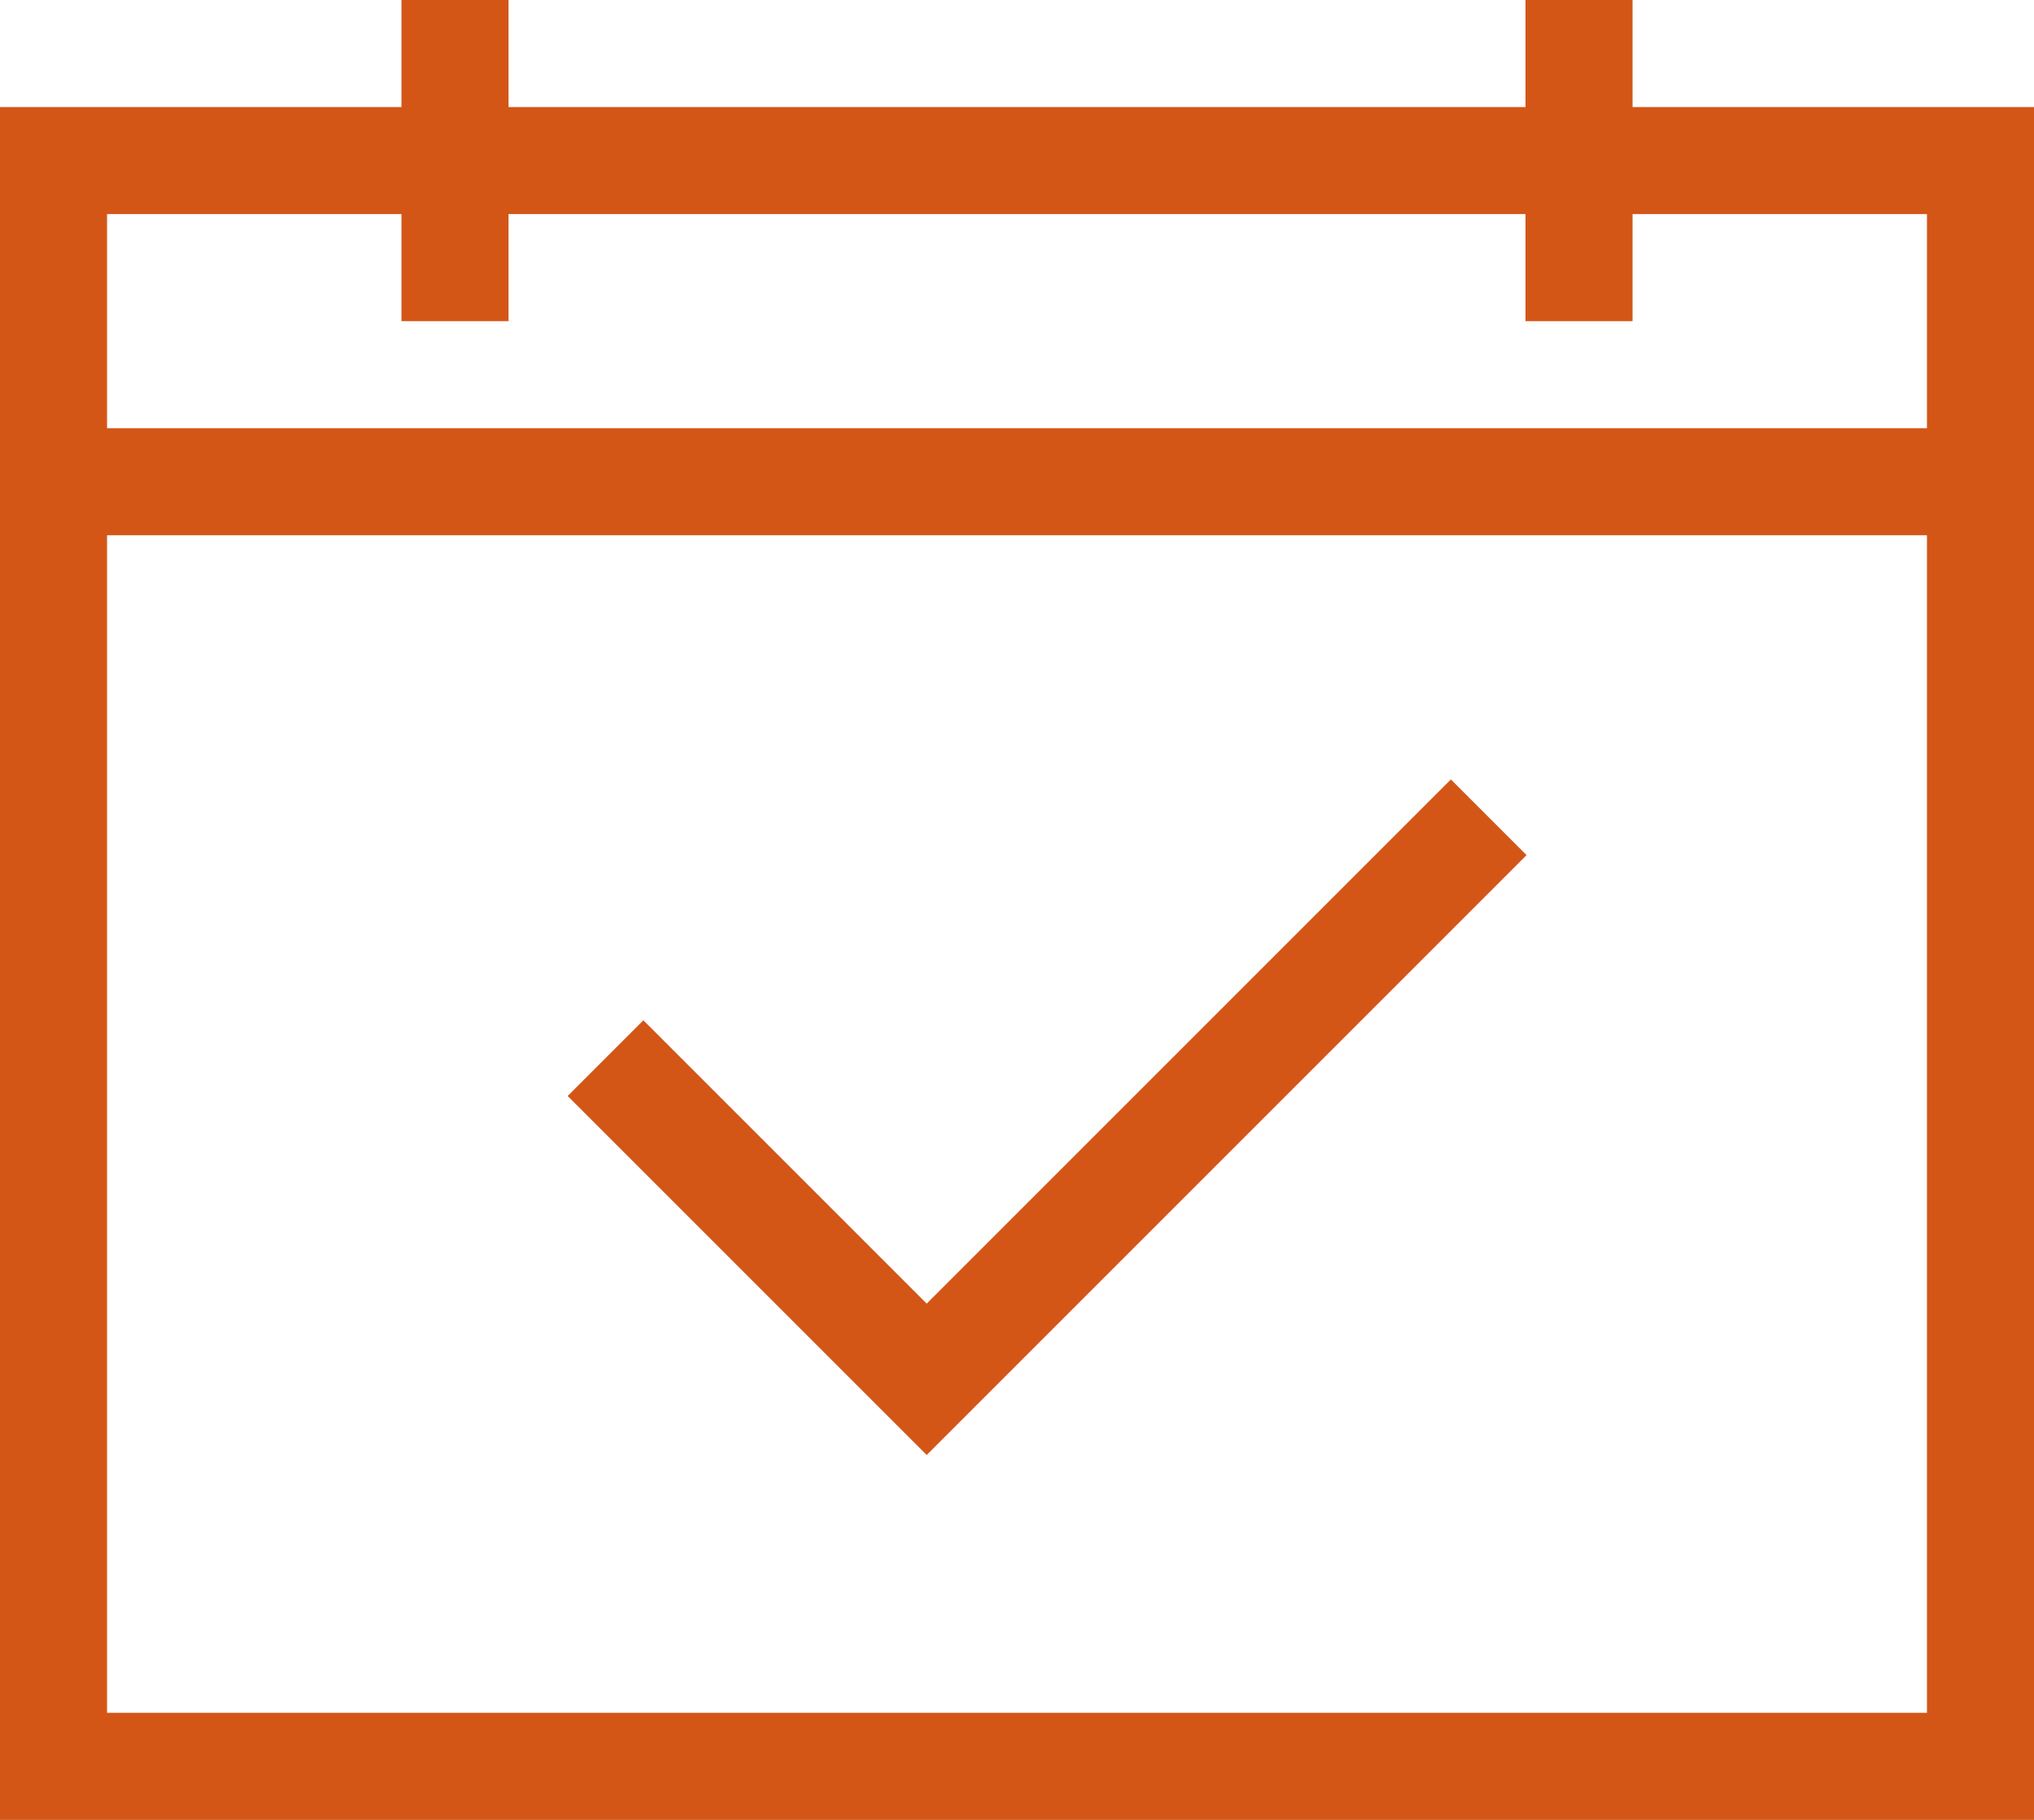
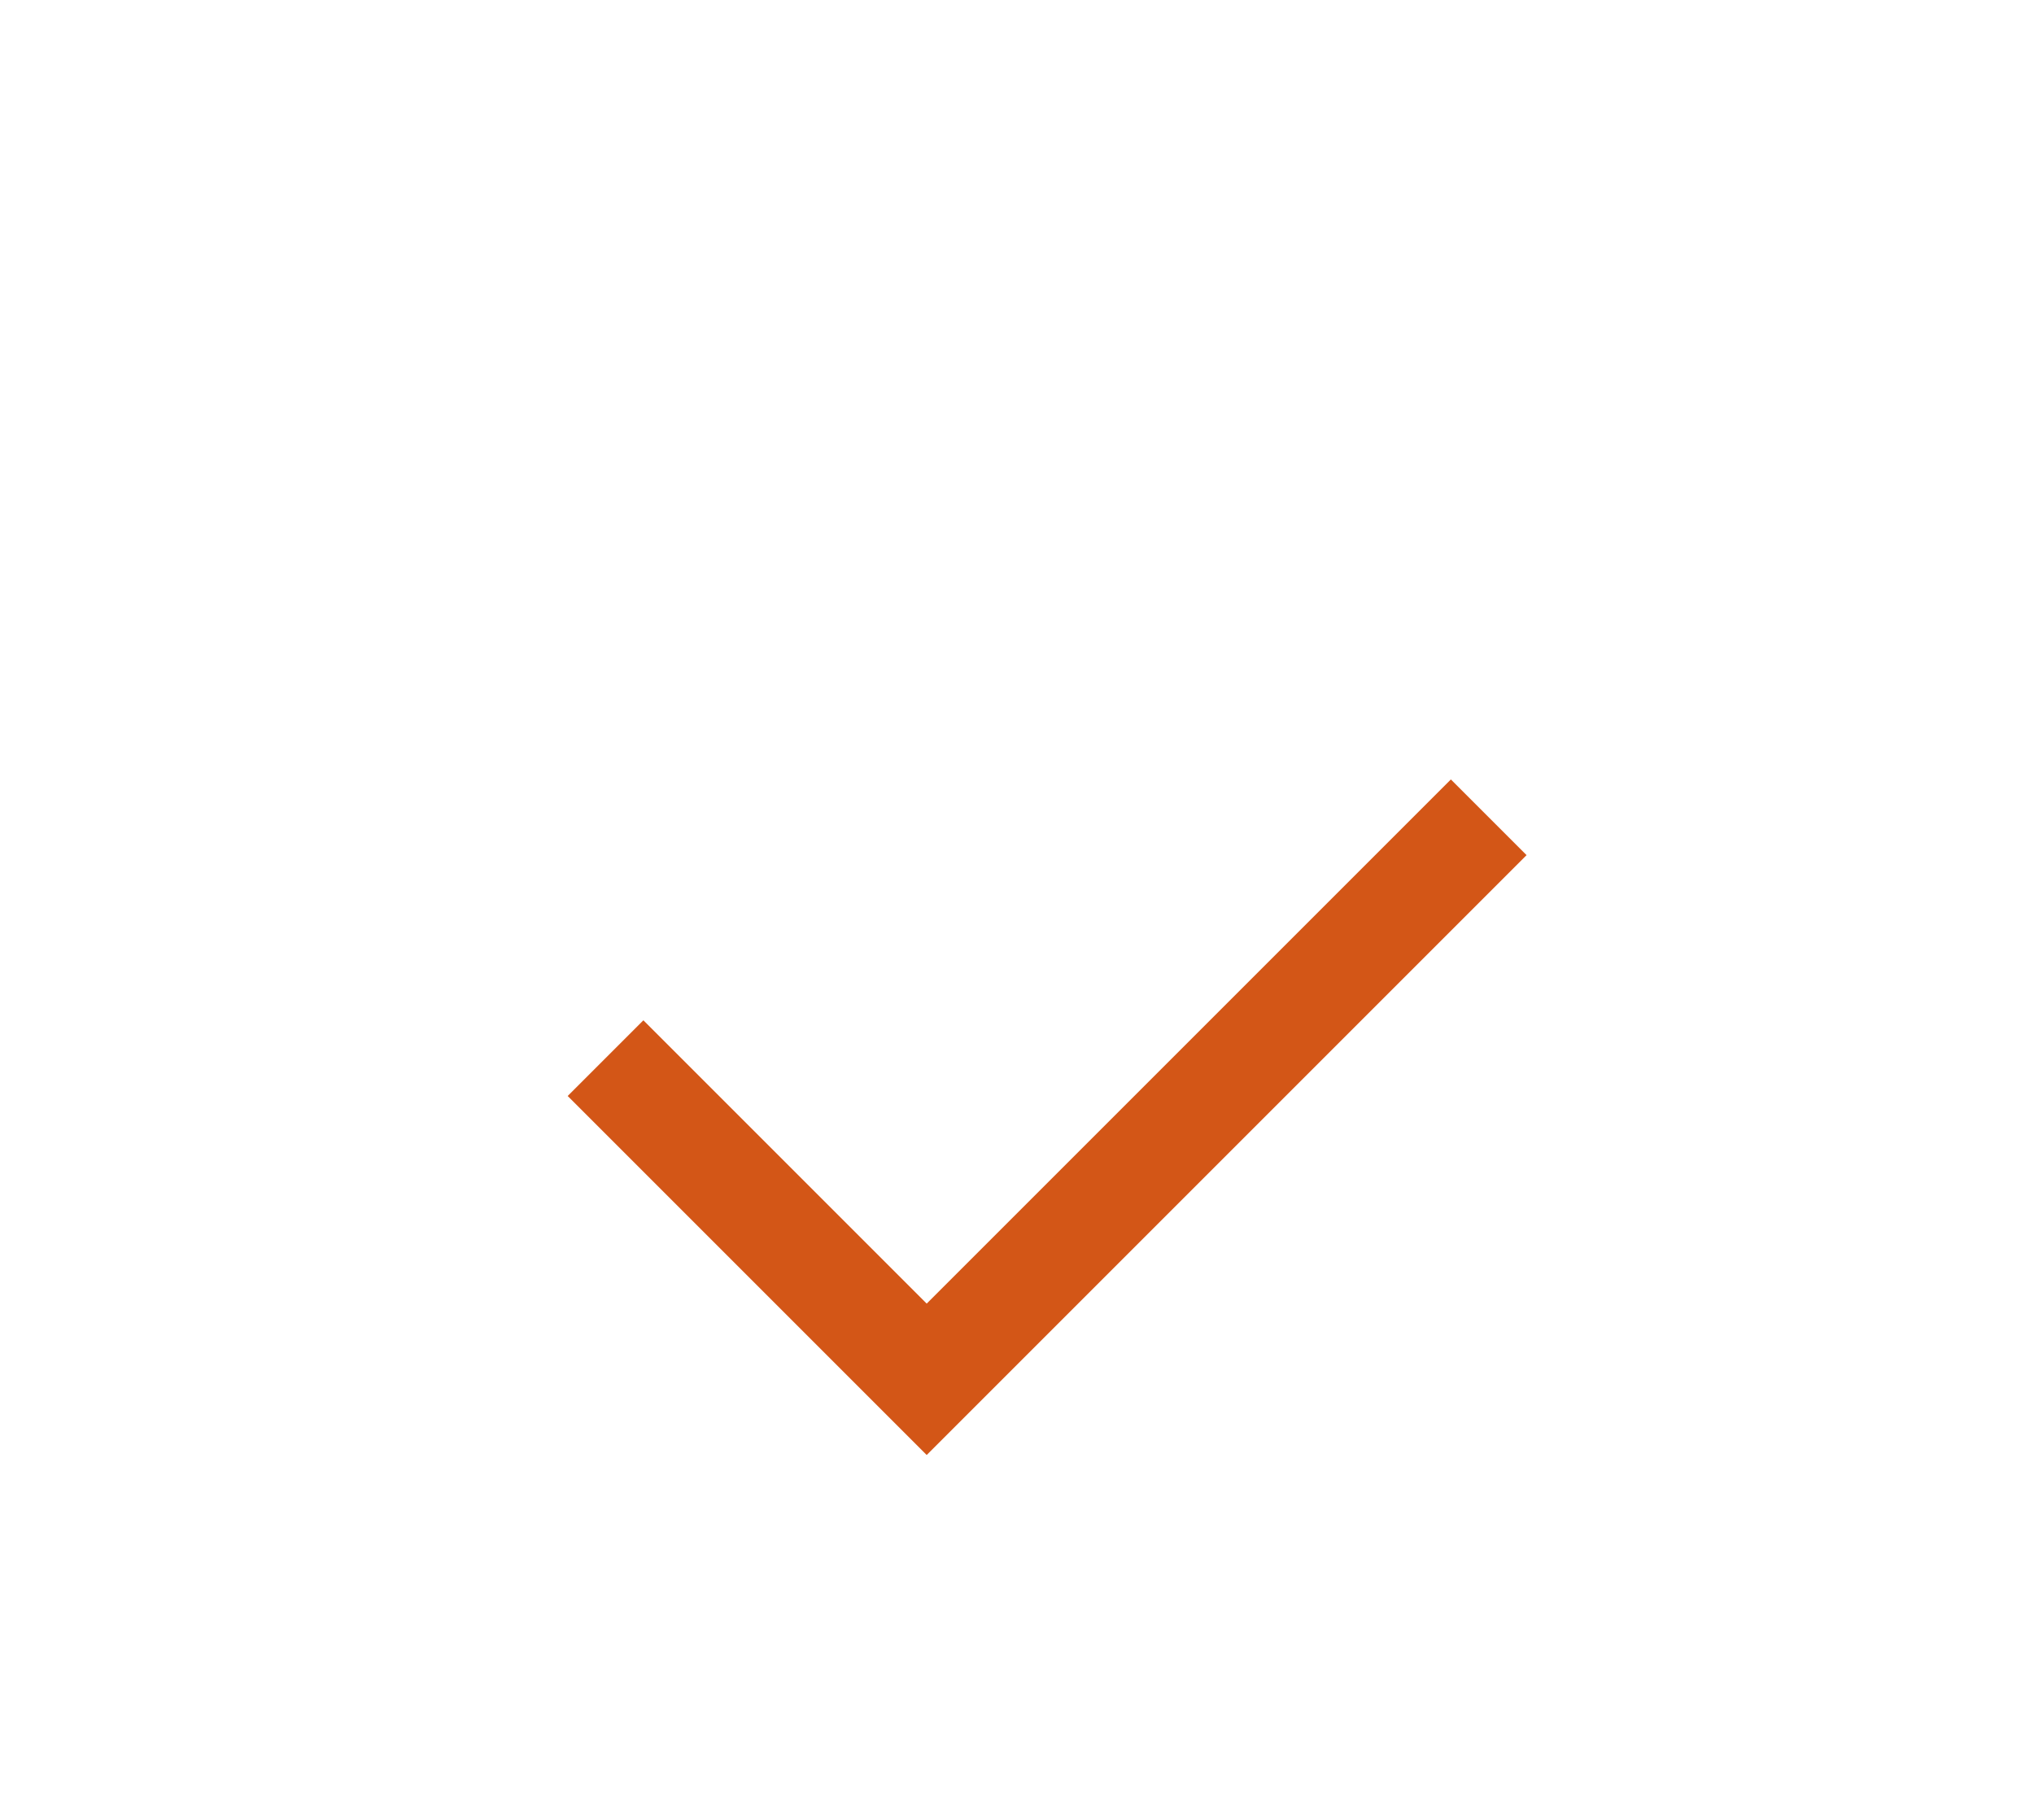
<svg xmlns="http://www.w3.org/2000/svg" data-name="レイヤー 1" viewBox="0 0 38 34">
  <defs>
    <clipPath id="a" transform="translate(-998.823 -566.235)">
-       <path fill="none" d="M993.824 560.235h48v48h-48z" />
-     </clipPath>
+       </clipPath>
  </defs>
  <g clip-path="url(#a)">
    <path d="M1 33h36V9H1zM1 9h36V3H1zm28.5-9v6m-21-6v6" fill="none" stroke="#d35617" stroke-miterlimit="10" stroke-width="2" />
  </g>
  <path fill="none" stroke="#d35617" stroke-miterlimit="10" stroke-width="2" d="M27.813 15.269l-10.5 10.5-6-6" />
</svg>